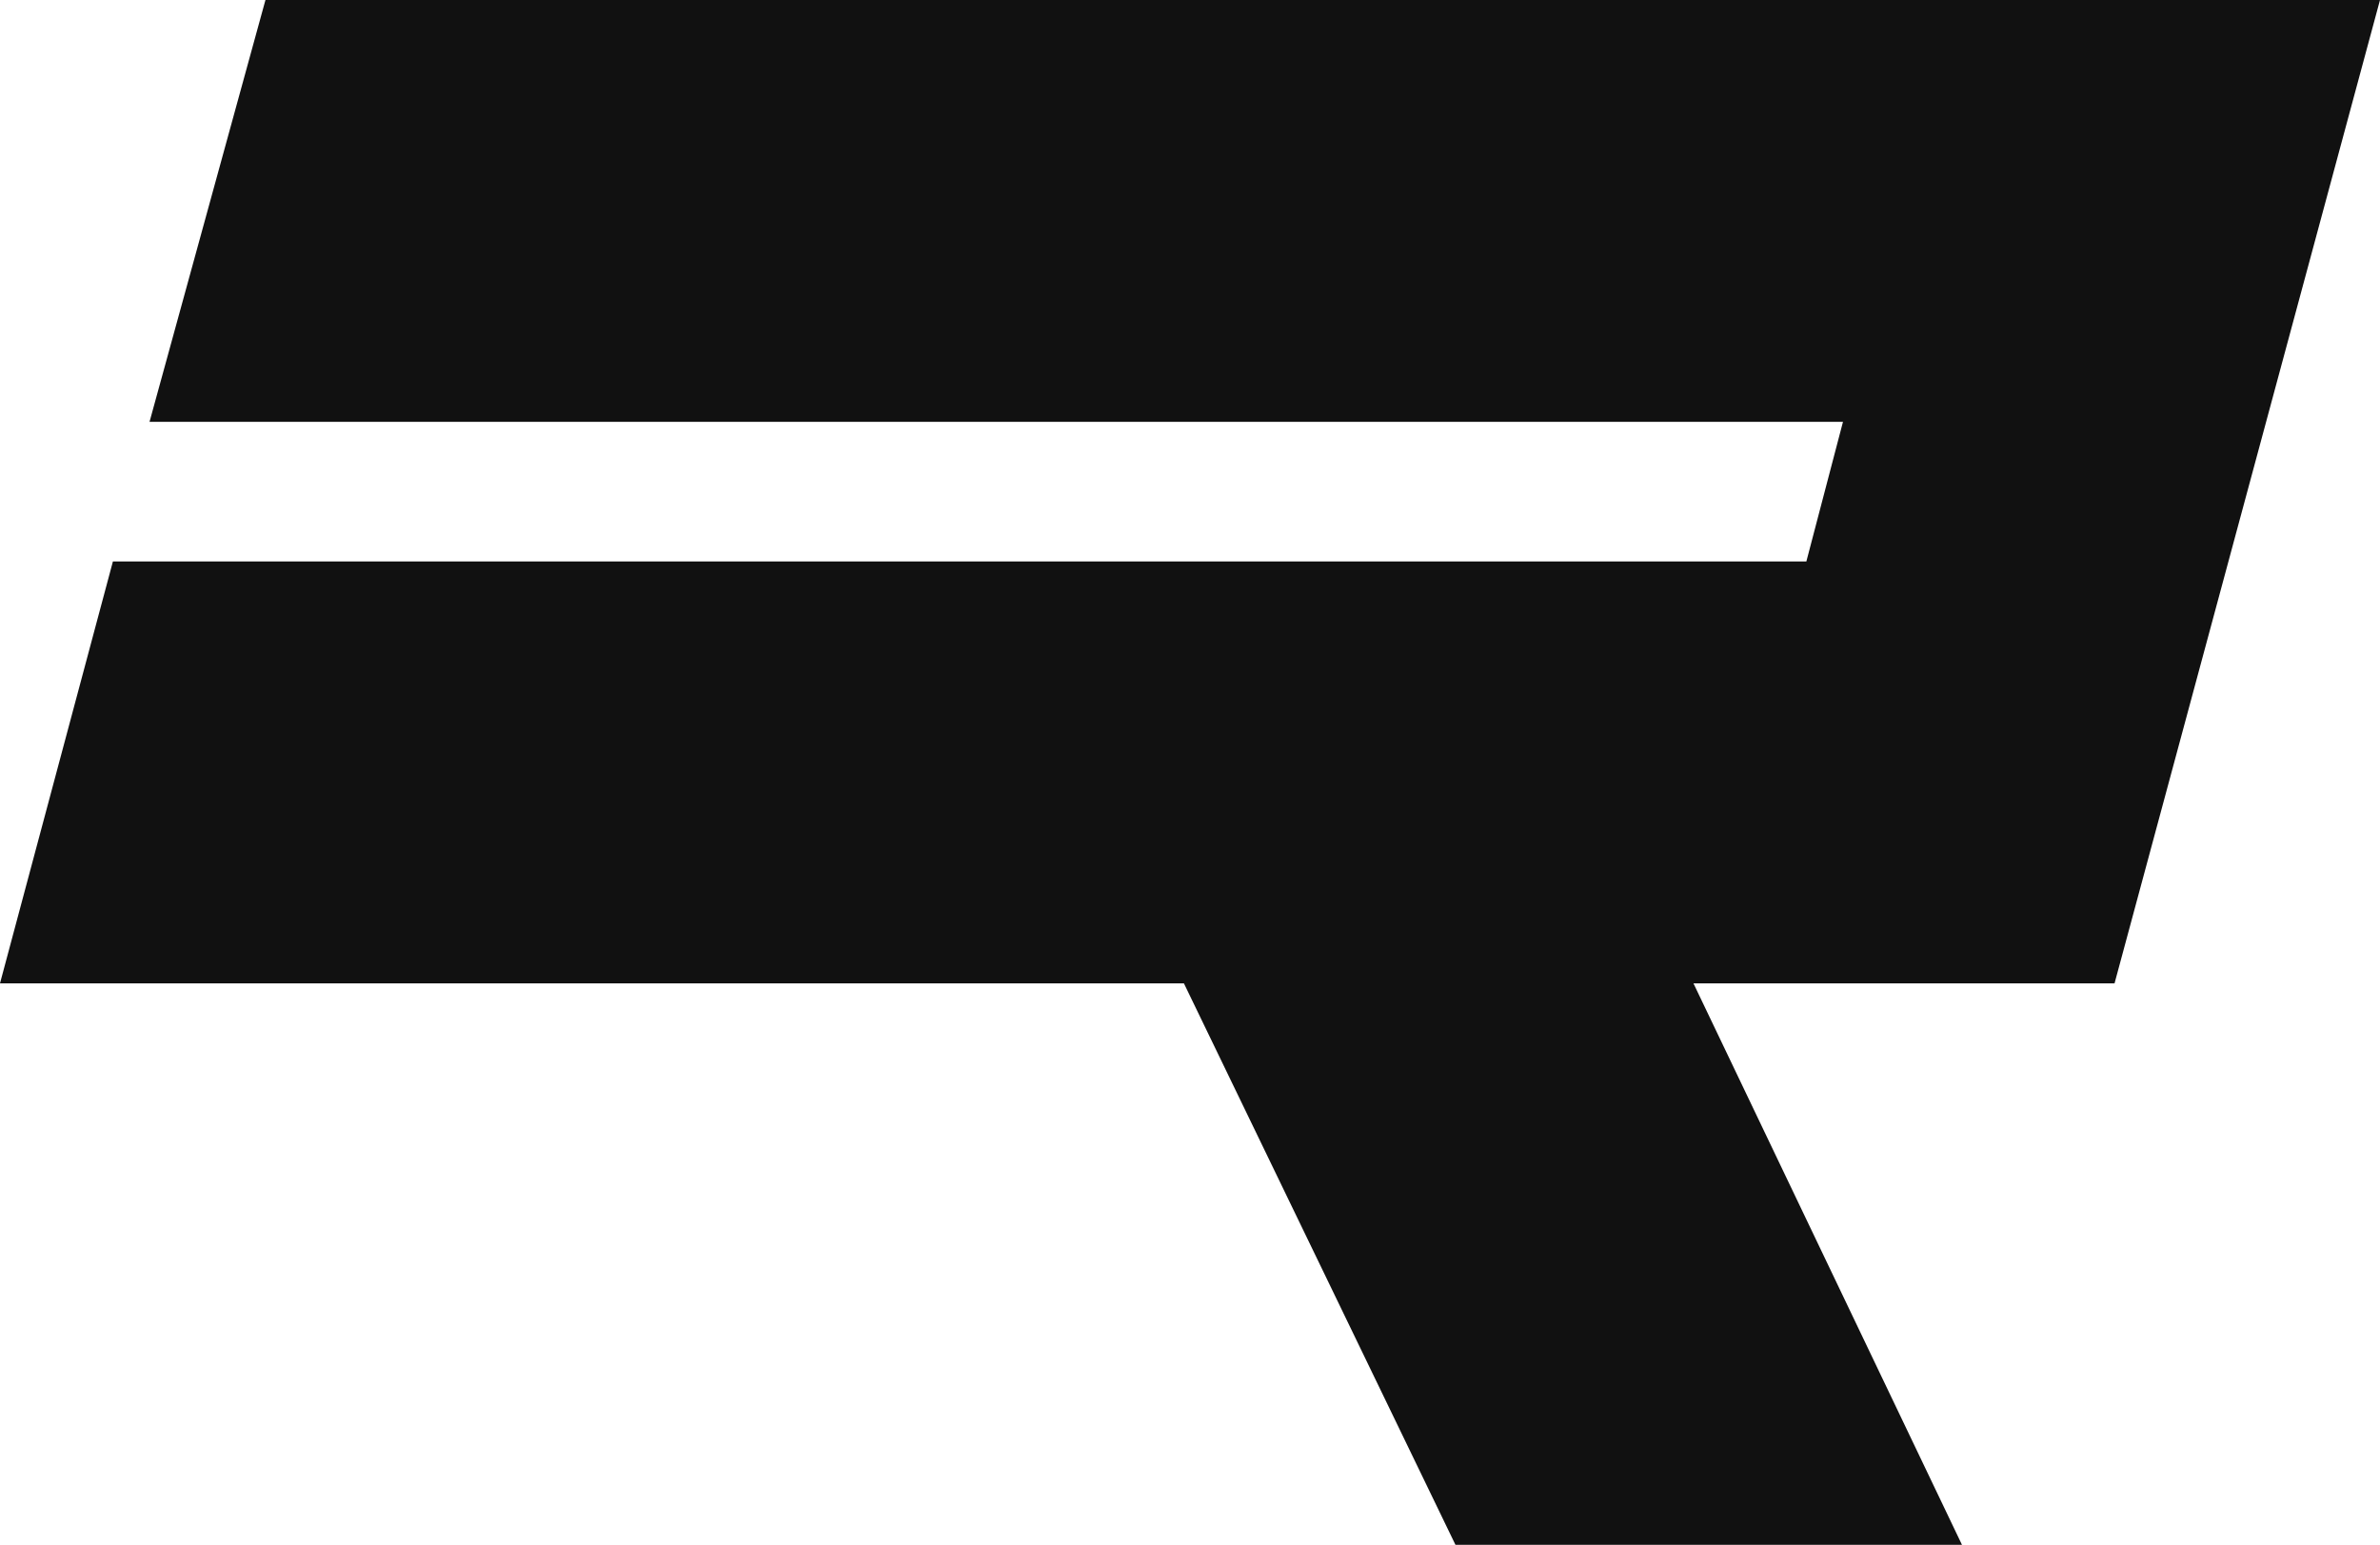
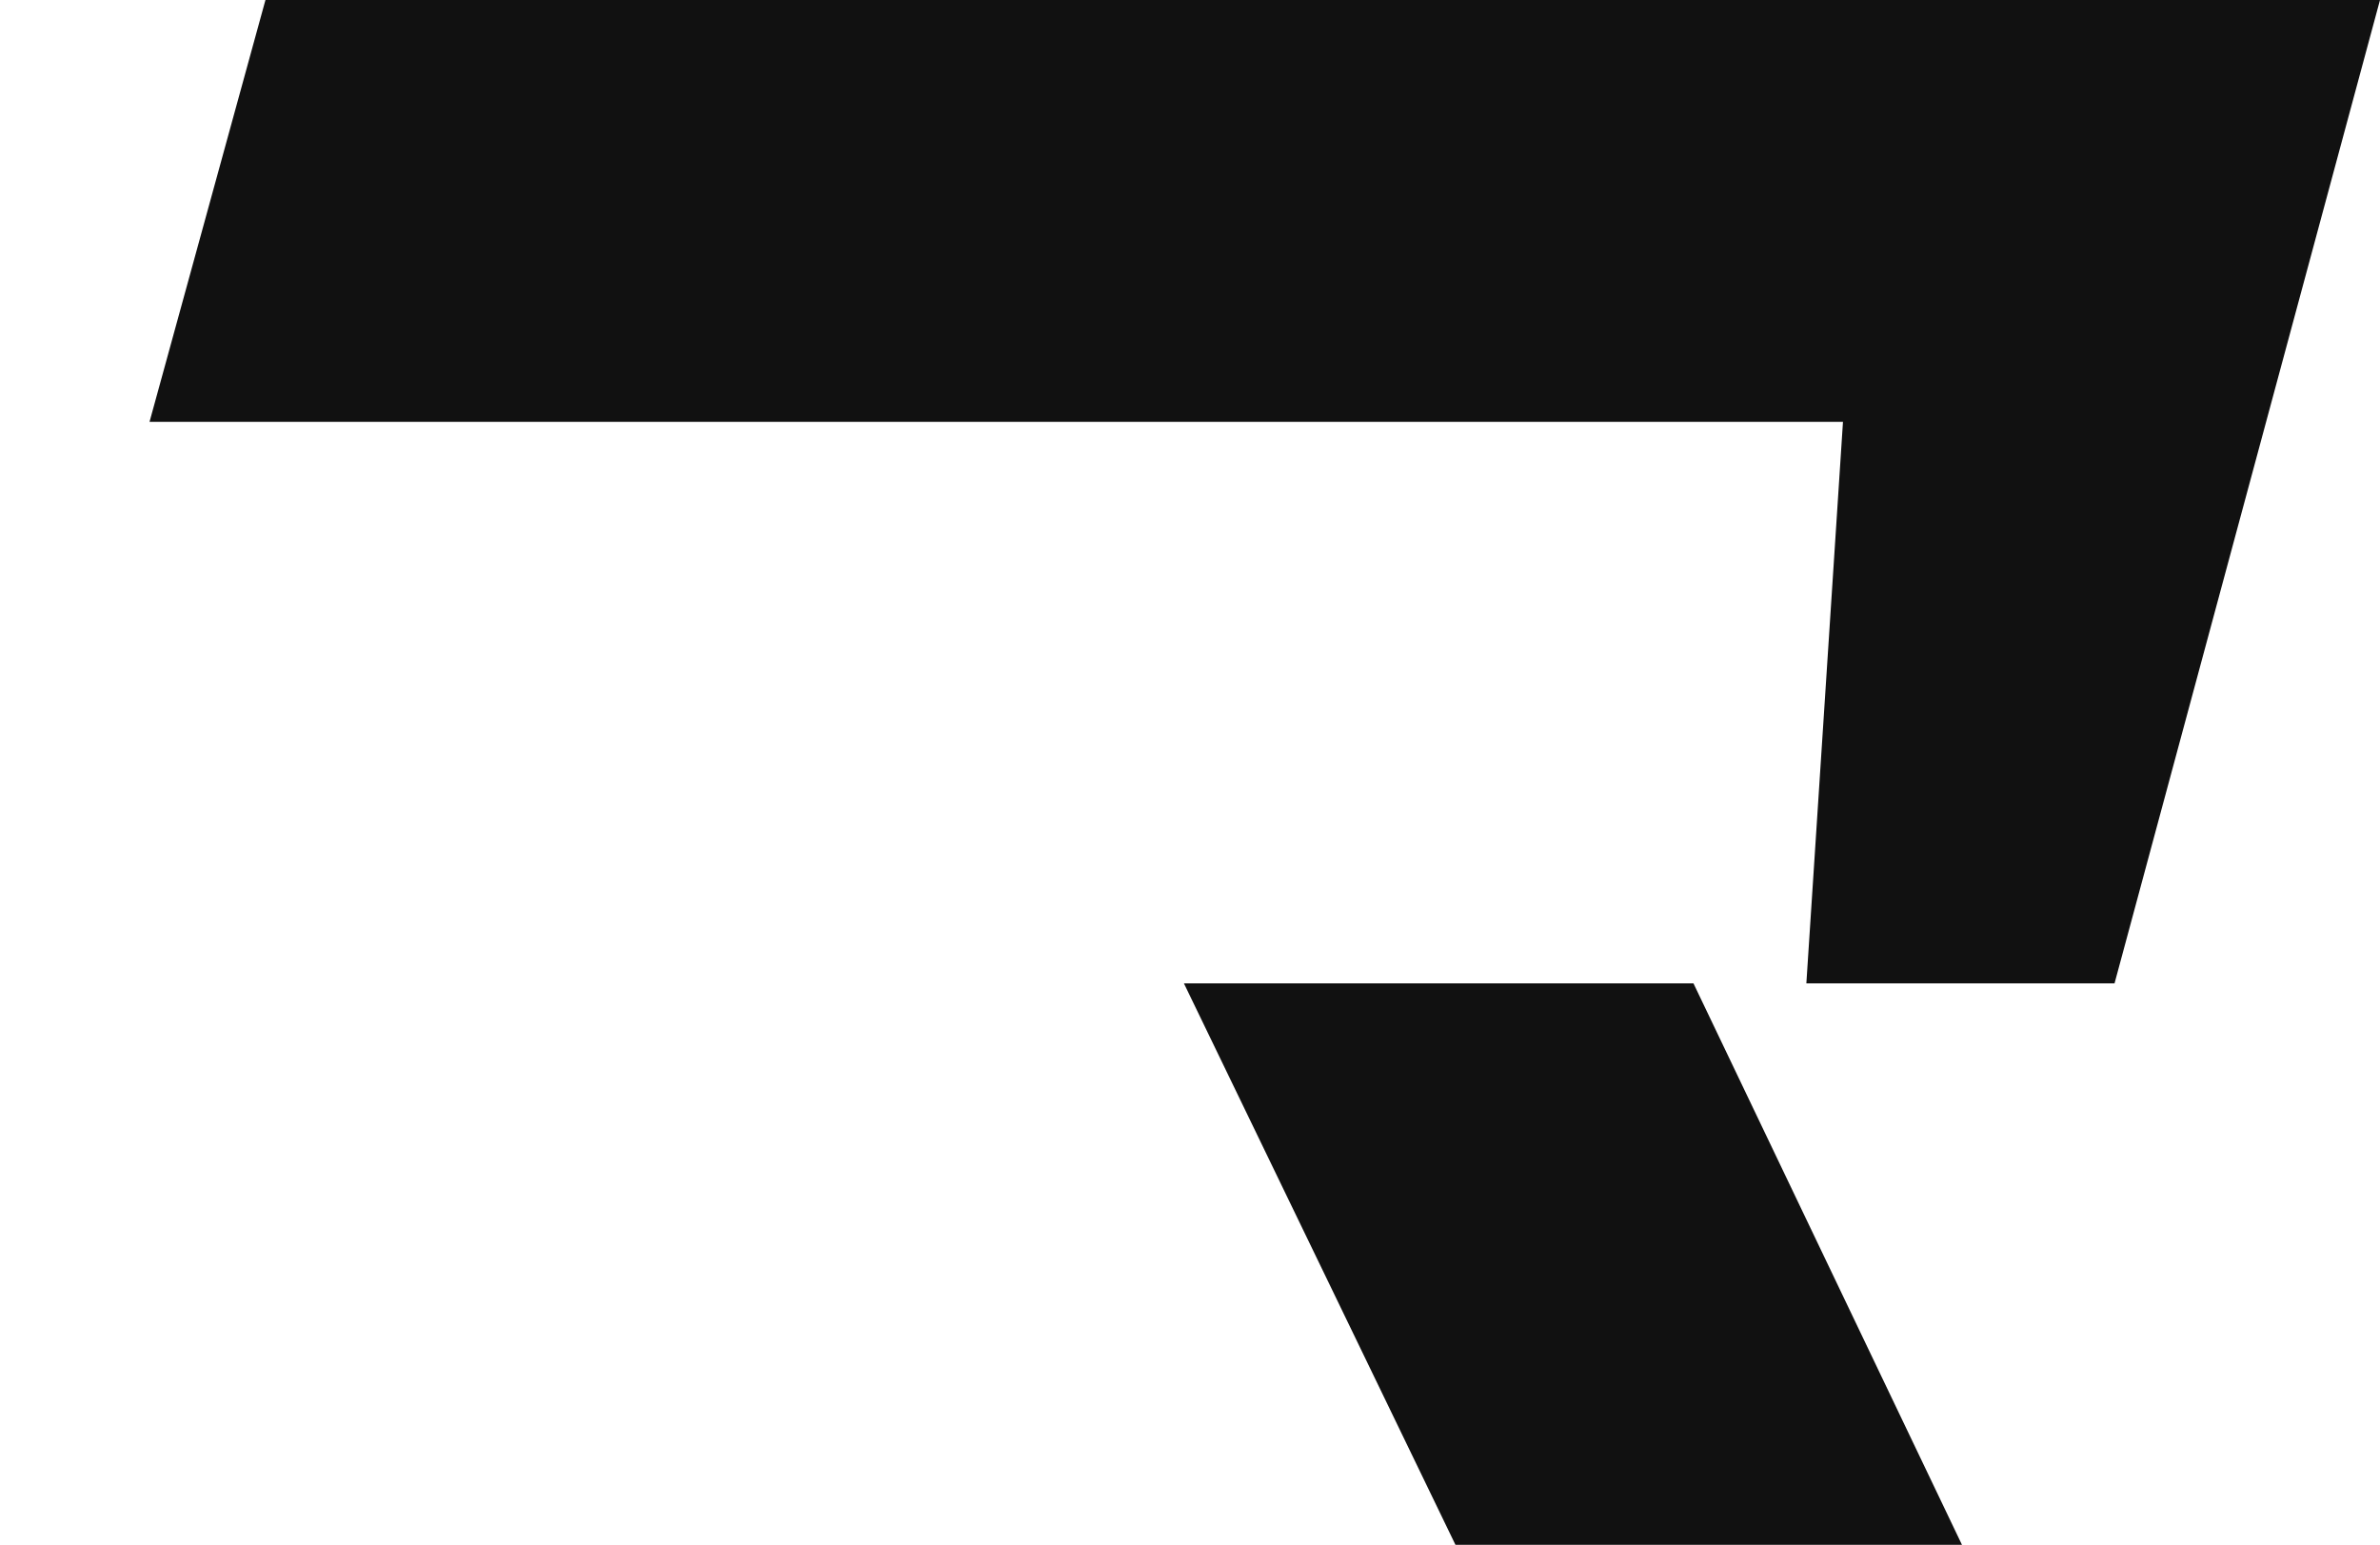
<svg xmlns="http://www.w3.org/2000/svg" width="114" height="74" viewBox="0 0 114 74" fill="none">
-   <path d="M20.315 47.104H0L5.408 26.896H25.723H32.446H86.523L88.277 20.208H81.554H34.2H7.162L12.715 0H39.754H87.108H114L101.285 47.104H81.115L93.977 74H69.715L56.708 47.104H38.438H20.315Z" fill="#111111" />
+   <path d="M20.315 47.104H0H25.723H32.446H86.523L88.277 20.208H81.554H34.2H7.162L12.715 0H39.754H87.108H114L101.285 47.104H81.115L93.977 74H69.715L56.708 47.104H38.438H20.315Z" fill="#111111" />
</svg>